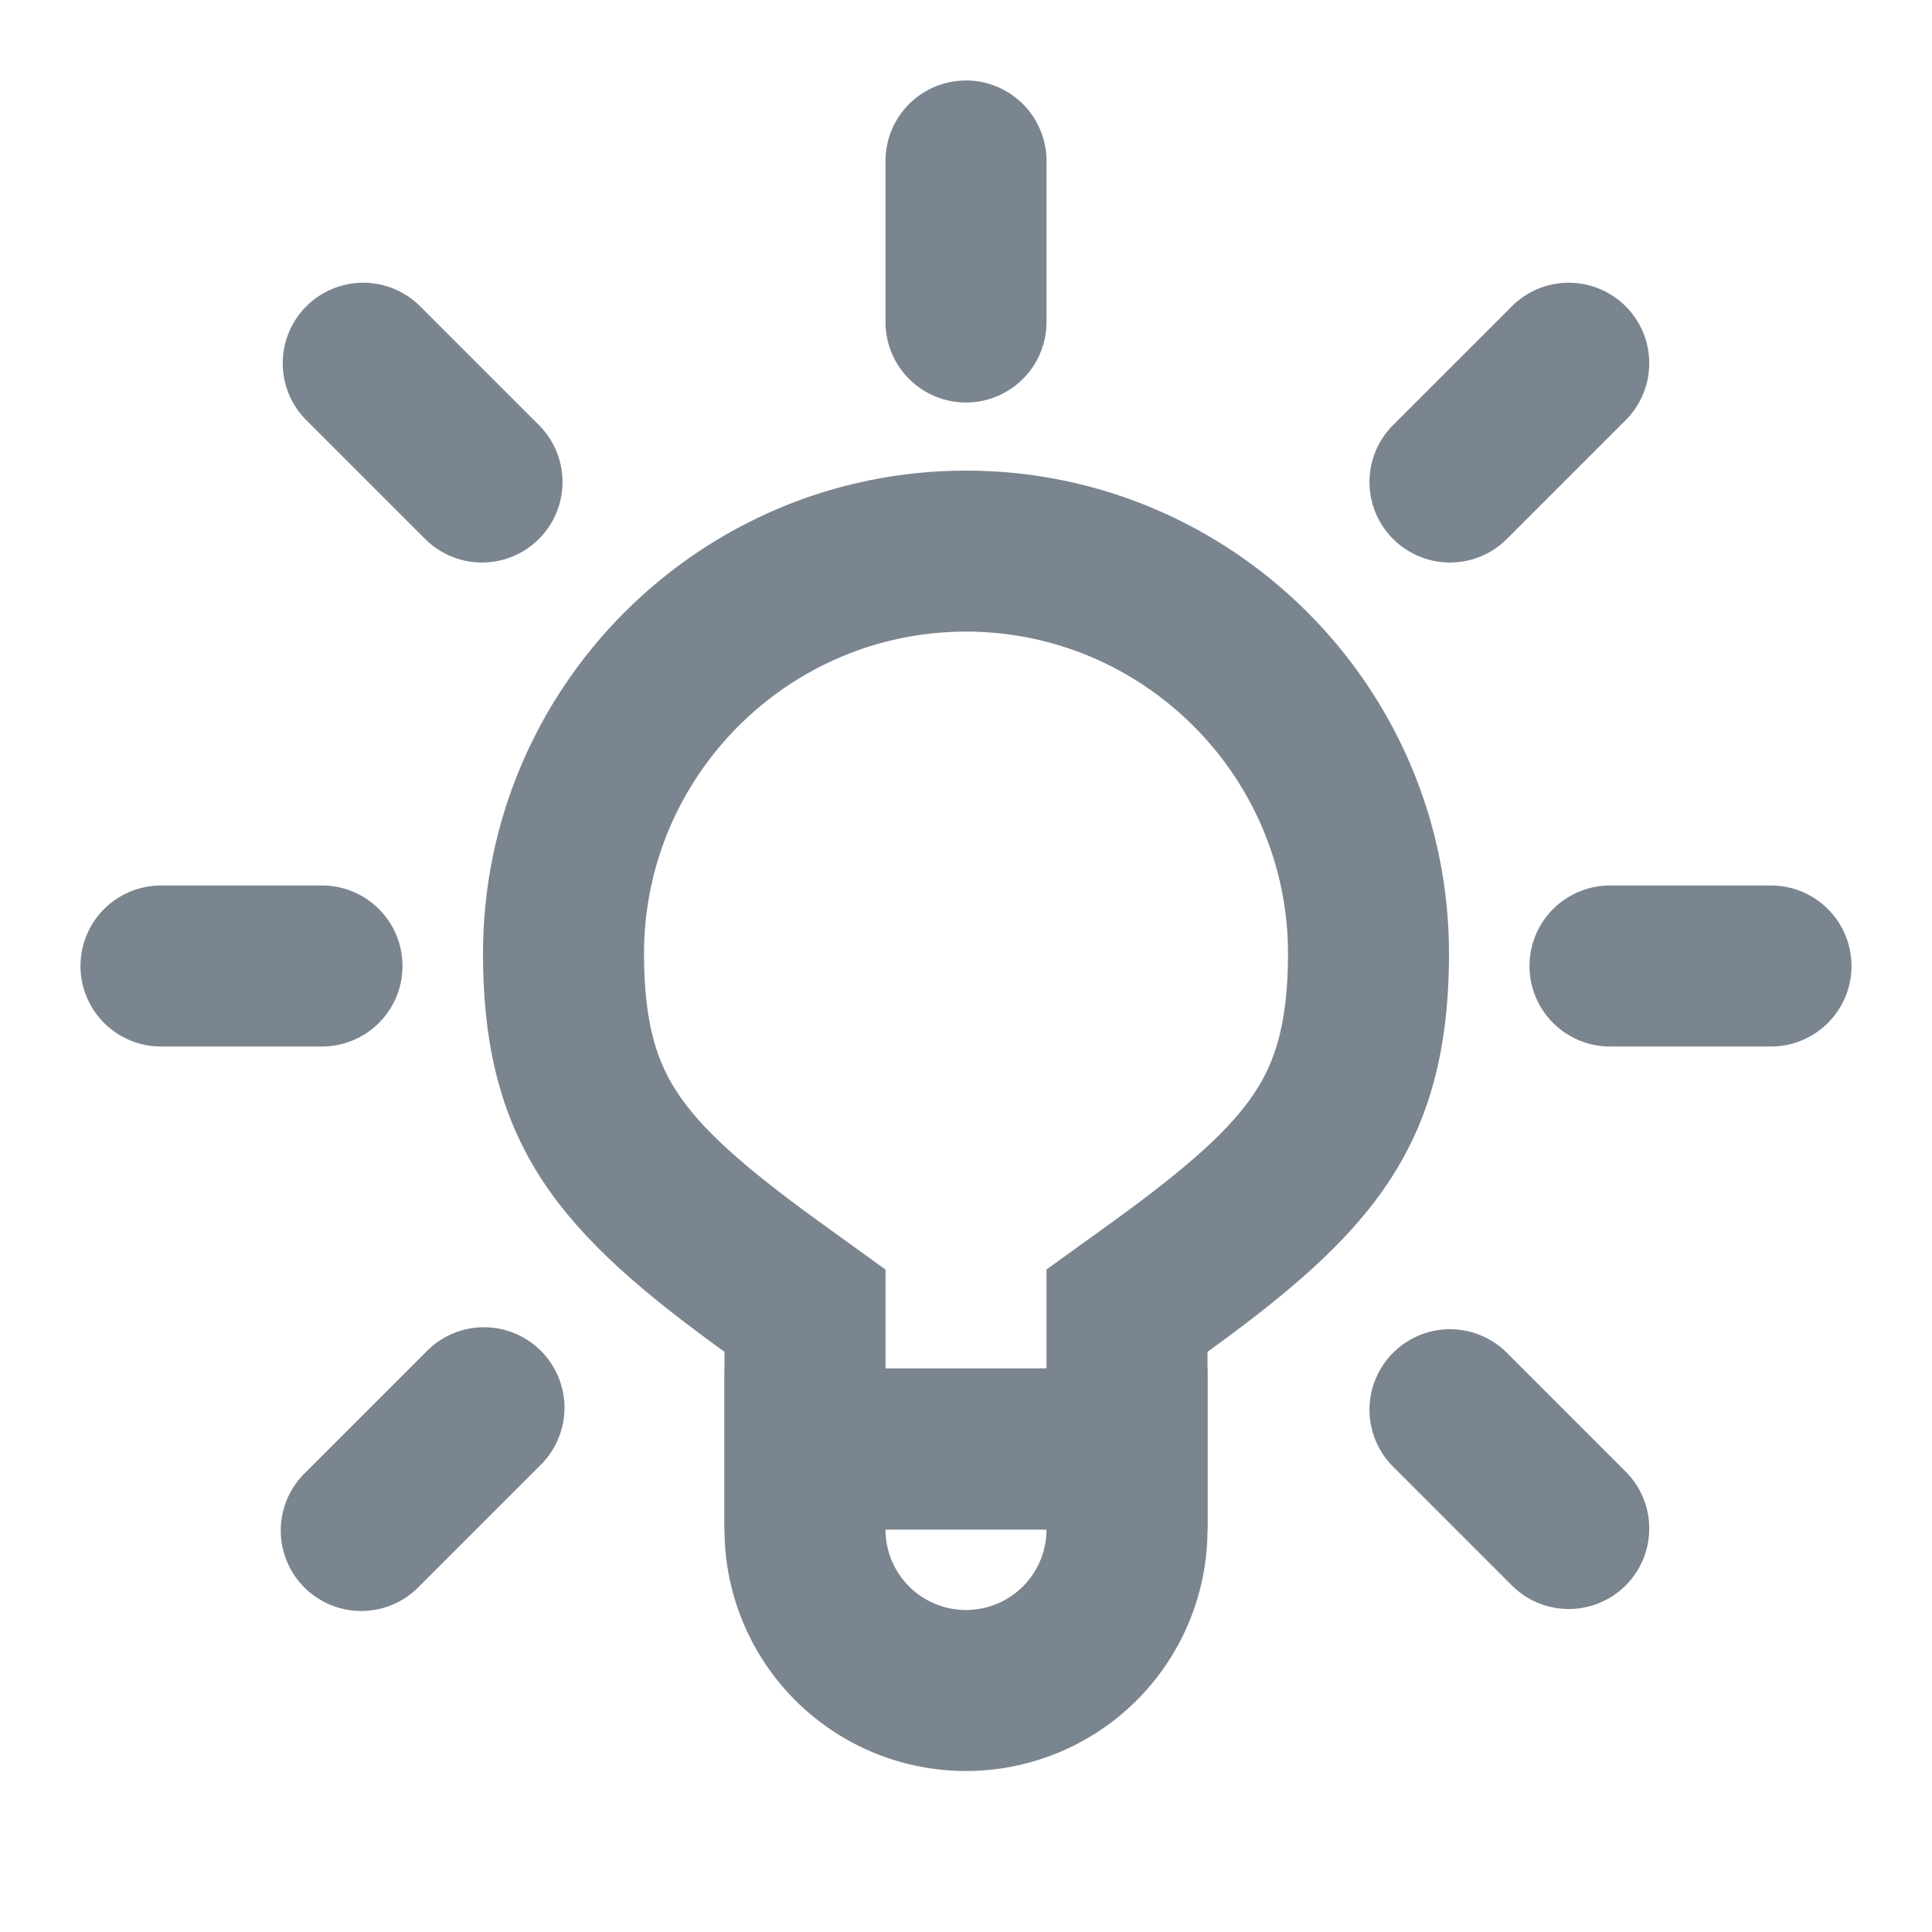
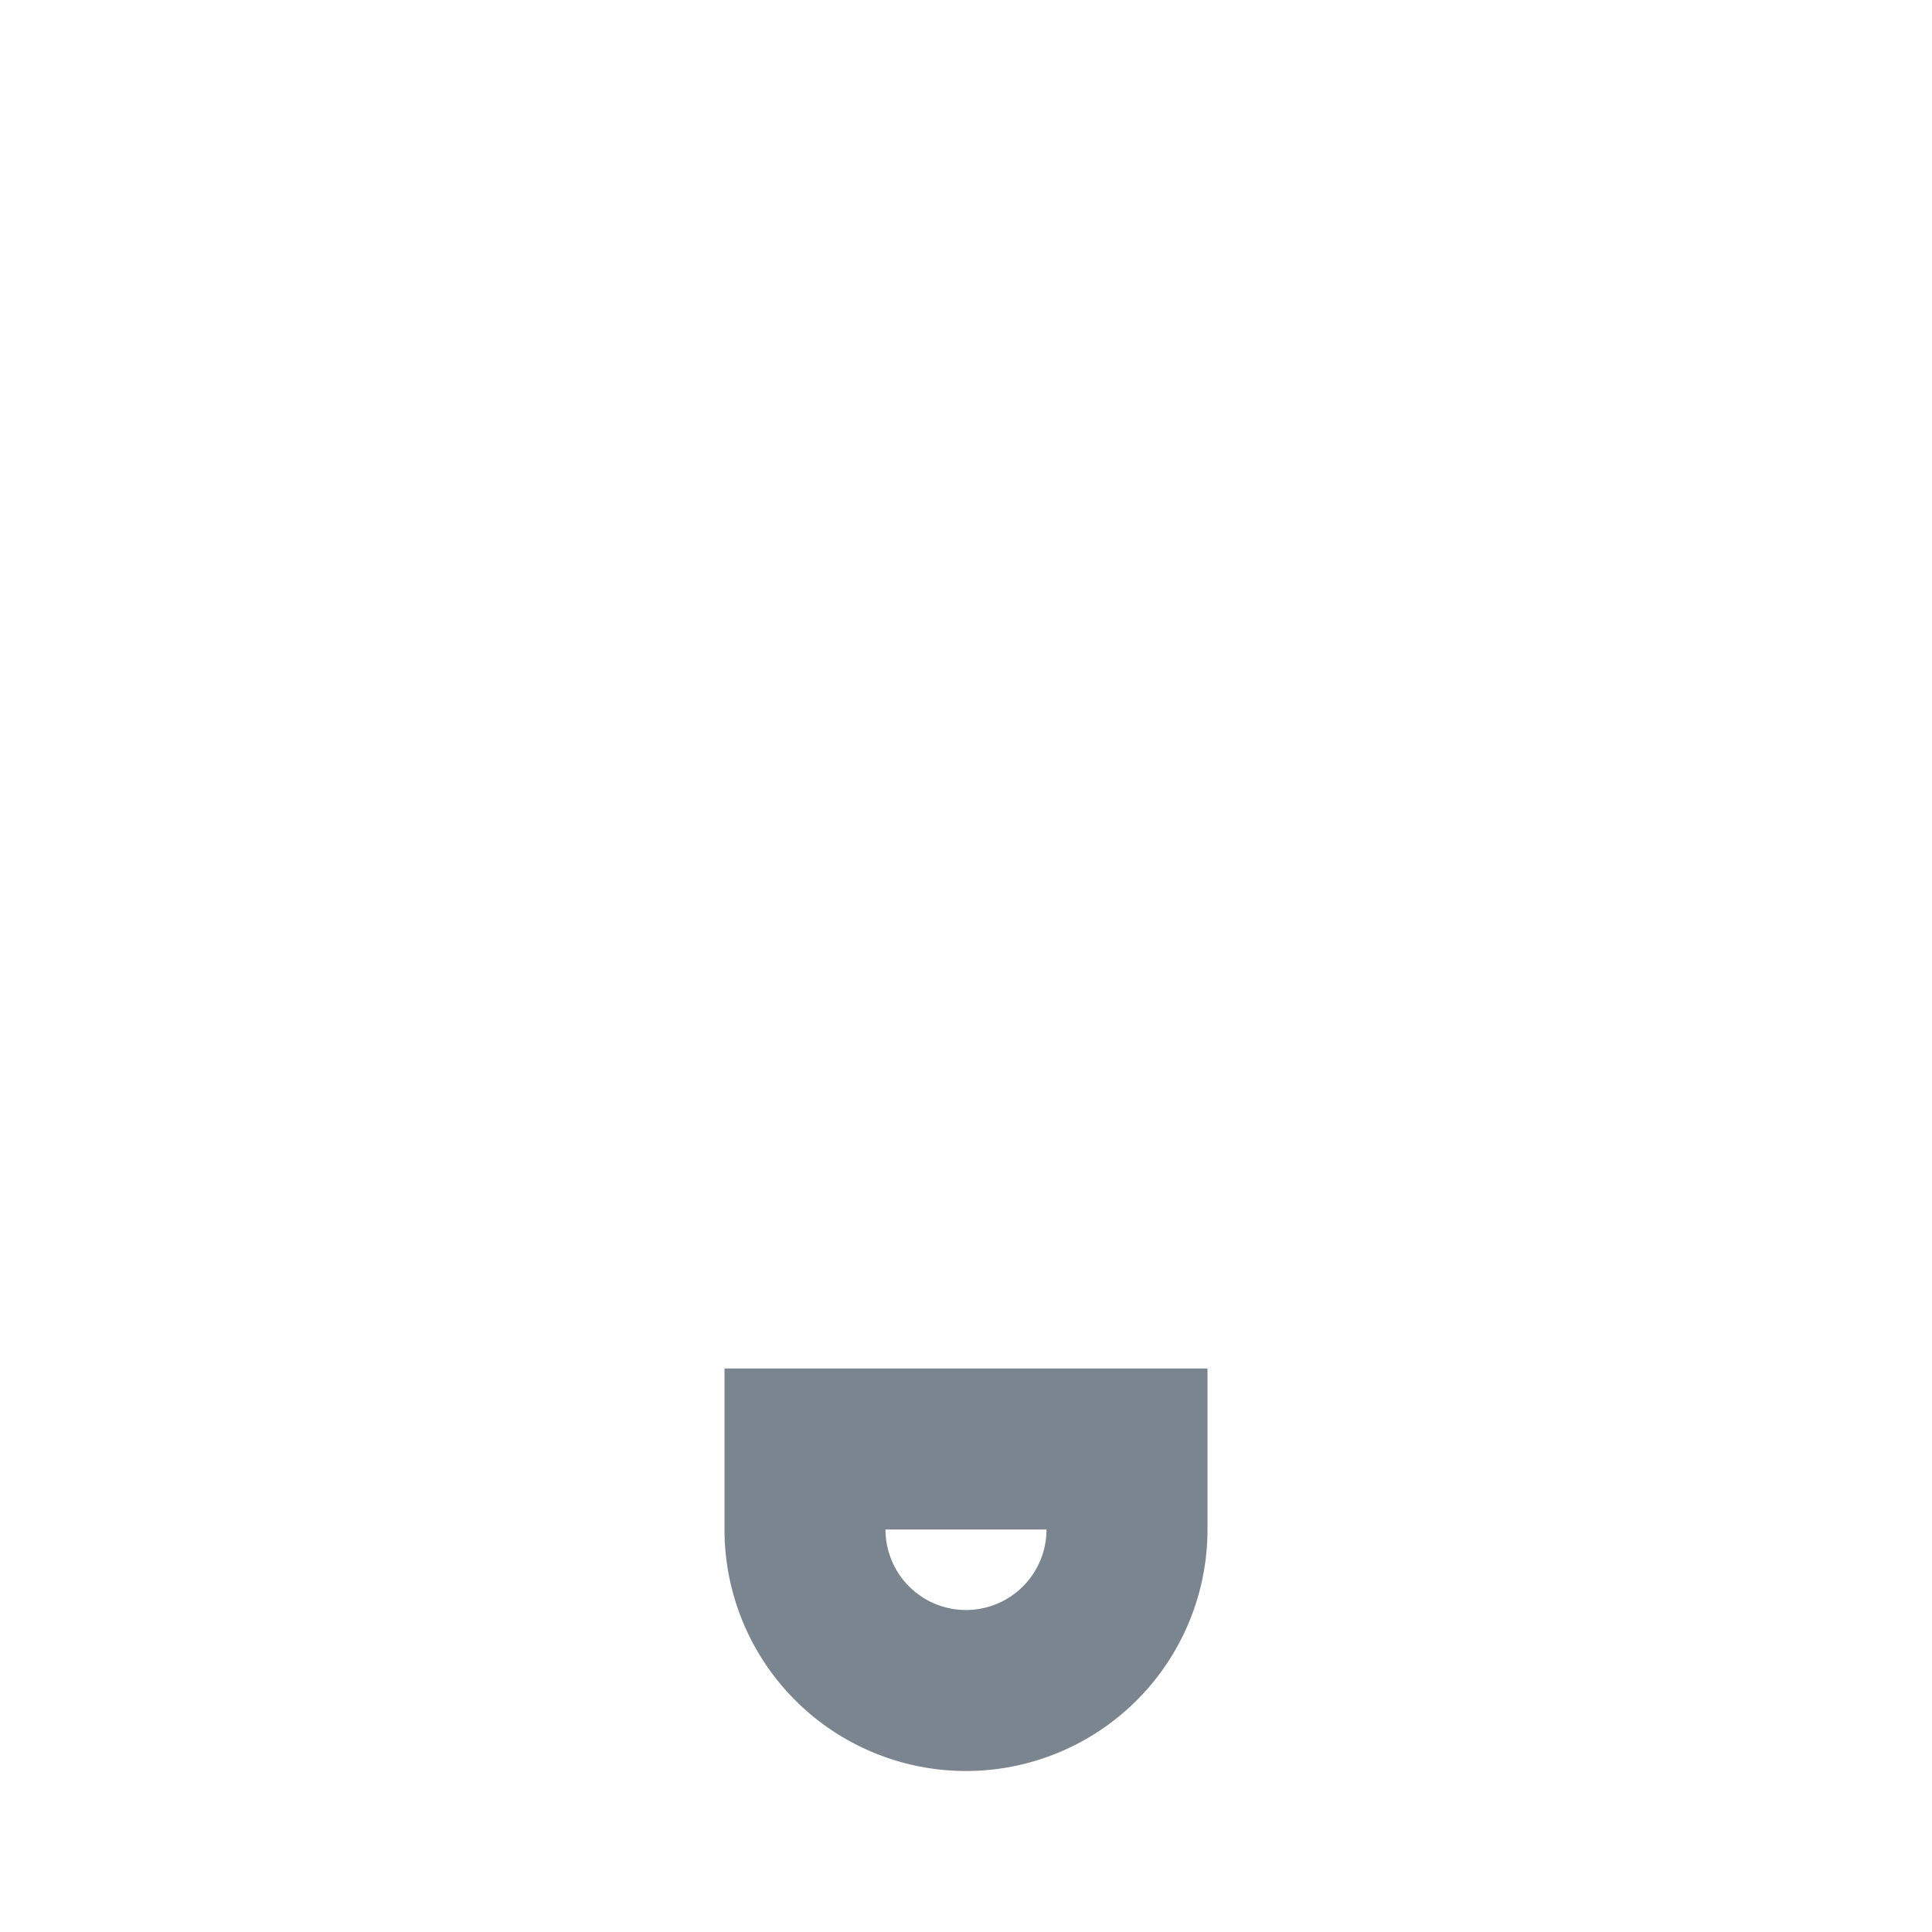
<svg xmlns="http://www.w3.org/2000/svg" width="24" height="24" viewBox="0 0 24 24" fill="none" role="presentation" focusable="false">
  <g fill="#7B858F">
    <path fill-rule="evenodd" clip-rule="evenodd" d="M9 17h6v2a3 3 0 1 1-6 0v-2Zm2 2a1 1 0 1 0 2 0h-2Z" />
-     <path d="M13 2a1 1 0 1 0-2 0v2a1 1 0 1 0 2 0V2ZM5.207 3.793a1 1 0 0 0-1.414 1.414l1.5 1.5a1 1 0 0 0 1.414-1.414l-1.5-1.5Zm13.5 2.914 1.5-1.5a1 1 0 0 0-1.414-1.414l-1.5 1.5a1 1 0 0 0 1.414 1.414ZM2 11a1 1 0 1 0 0 2h2a1 1 0 1 0 0-2H2Zm18 0a1 1 0 1 0 0 2h2a1 1 0 1 0 0-2h-2ZM6.707 18.207a1 1 0 1 0-1.414-1.414l-1.5 1.5a1 1 0 1 0 1.414 1.414l1.5-1.5Zm13.5.086-1.5-1.5a1 1 0 0 0-1.414 1.414l1.5 1.5a1 1 0 0 0 1.414-1.414Z" />
-     <path fill-rule="evenodd" clip-rule="evenodd" d="M9 19h6v-2.207c2-1.447 3-2.532 3-4.947 0-3.309-2.691-6-6-6s-6 2.691-6 6c0 2.415 1 3.5 3 4.947V19Zm4.828-3.827L13 15.77V17h-2v-1.229l-.828-.598c-.974-.705-1.468-1.162-1.755-1.596-.24-.361-.417-.83-.417-1.731 0-2.204 1.796-4 4-4 2.204 0 4 1.796 4 4 0 .9-.177 1.37-.417 1.731-.287.434-.781.89-1.755 1.596Z" />
  </g>
</svg>